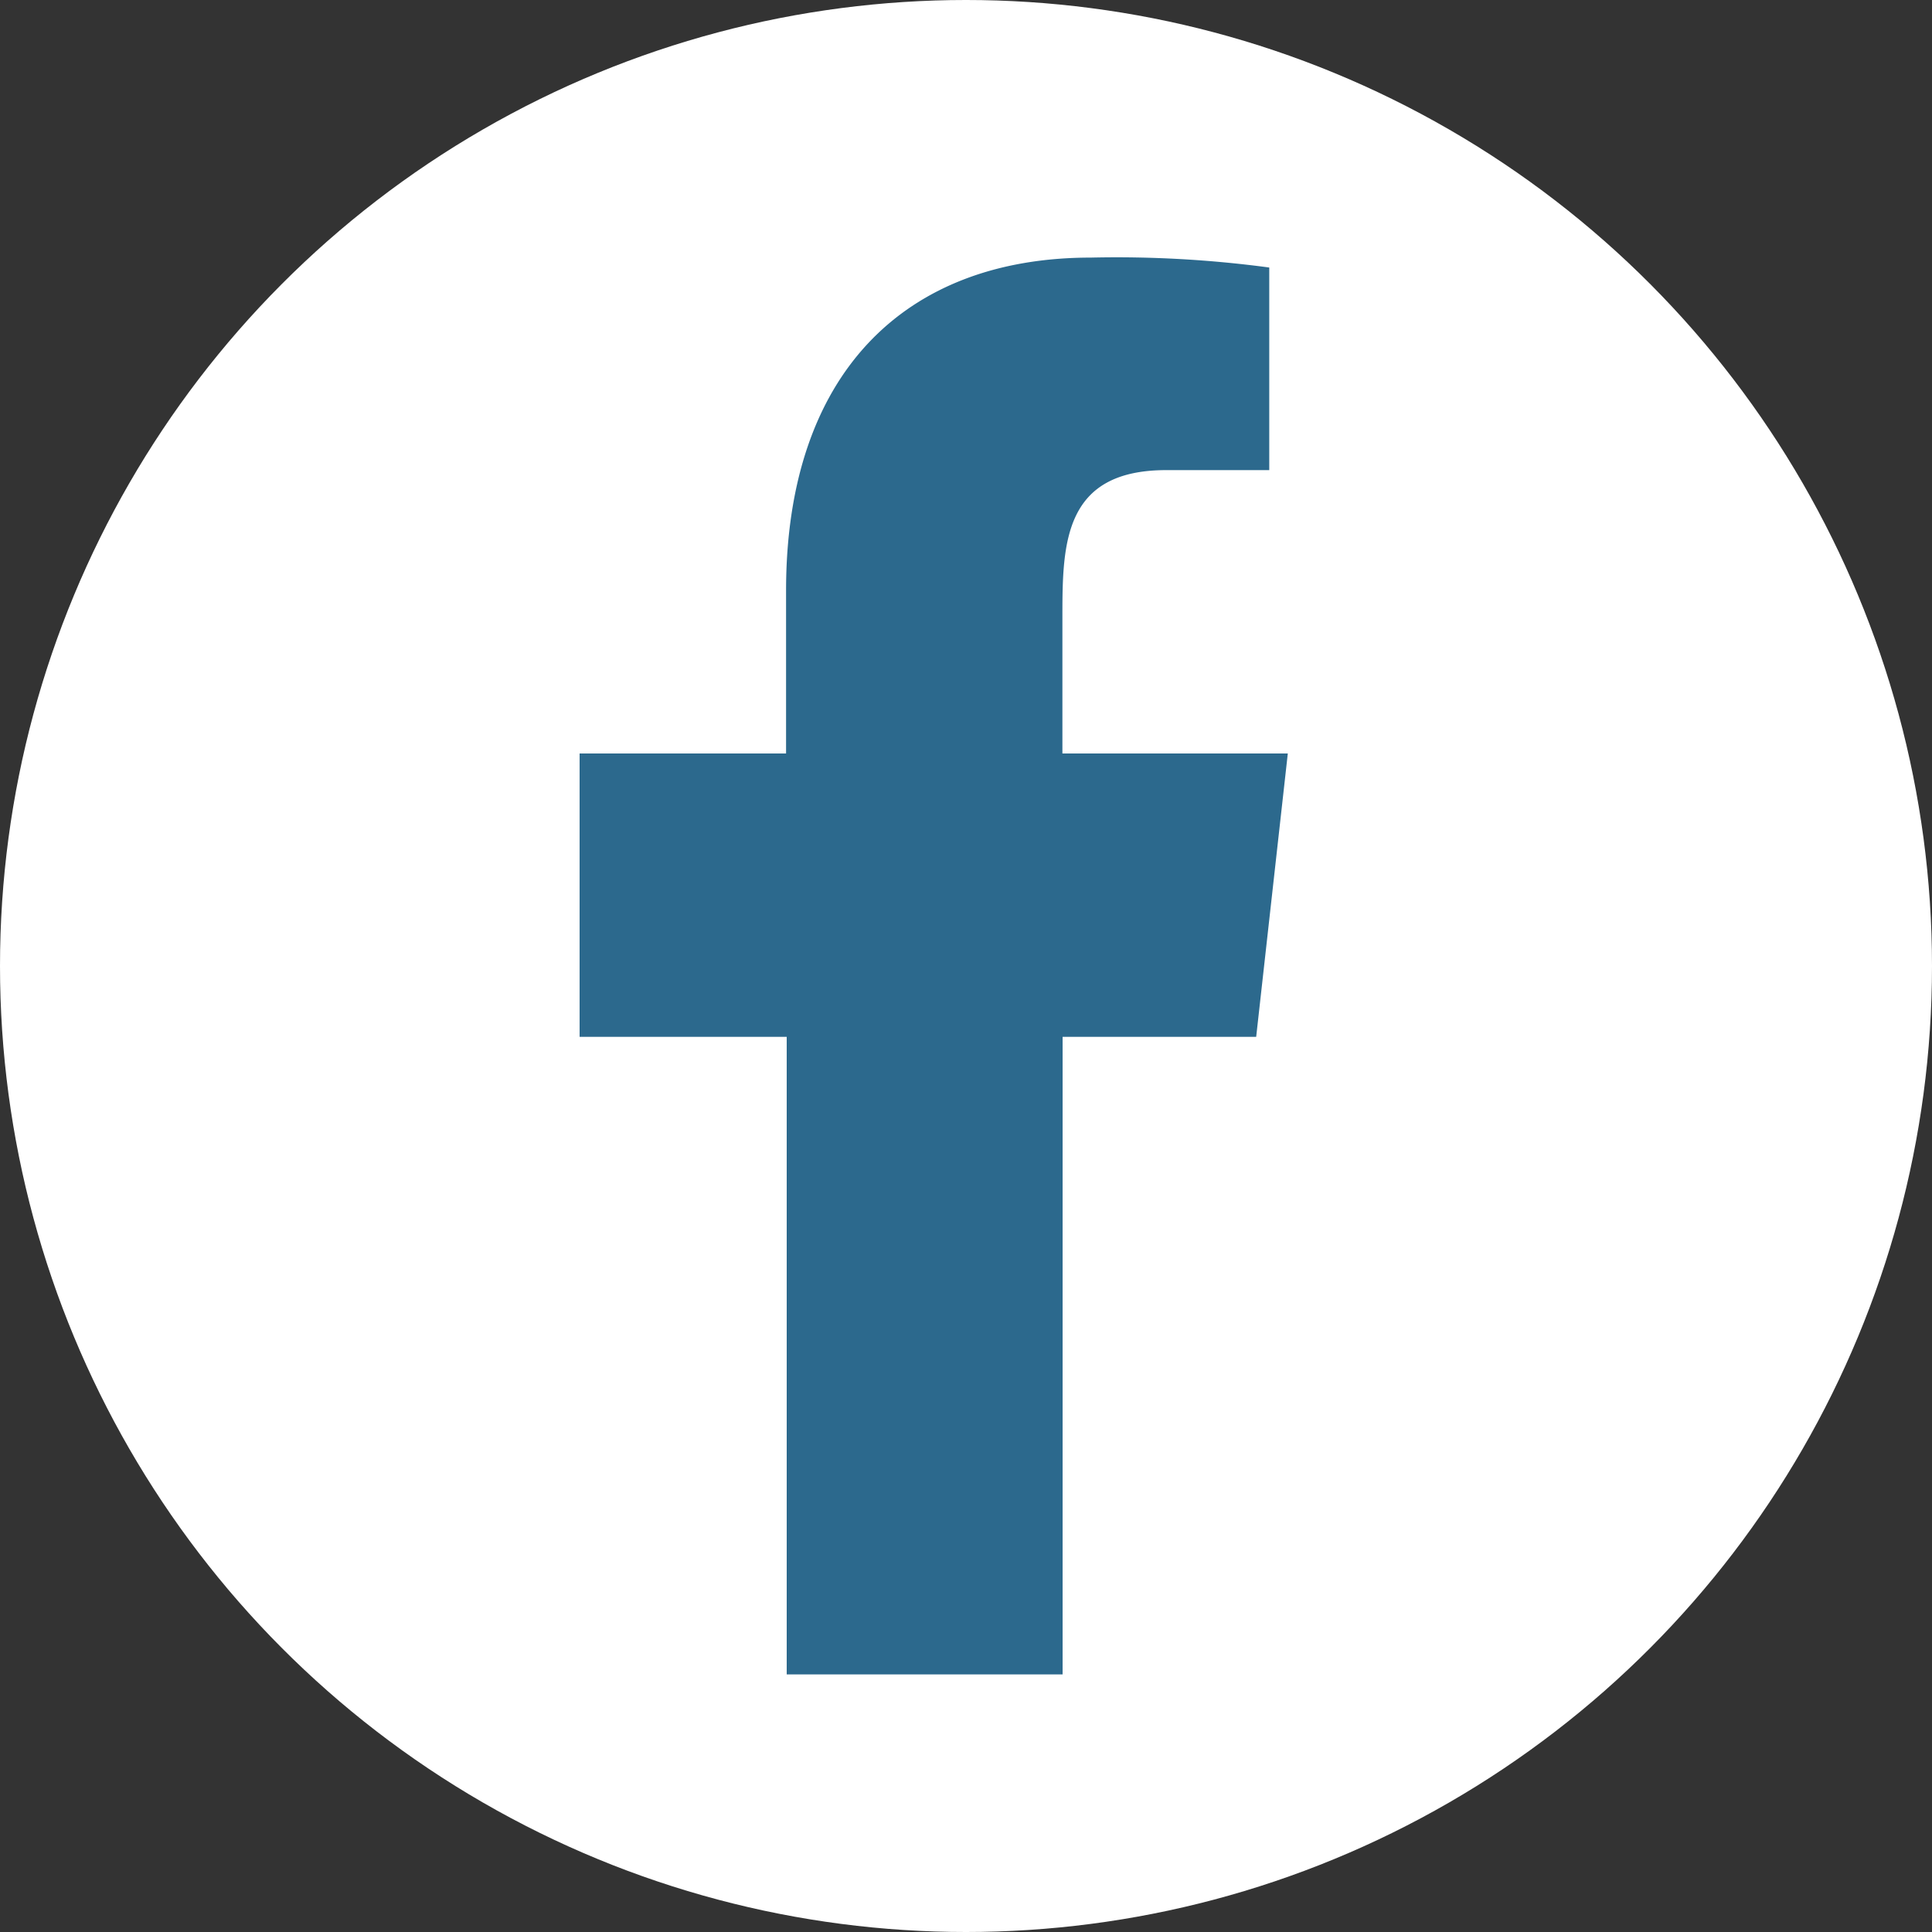
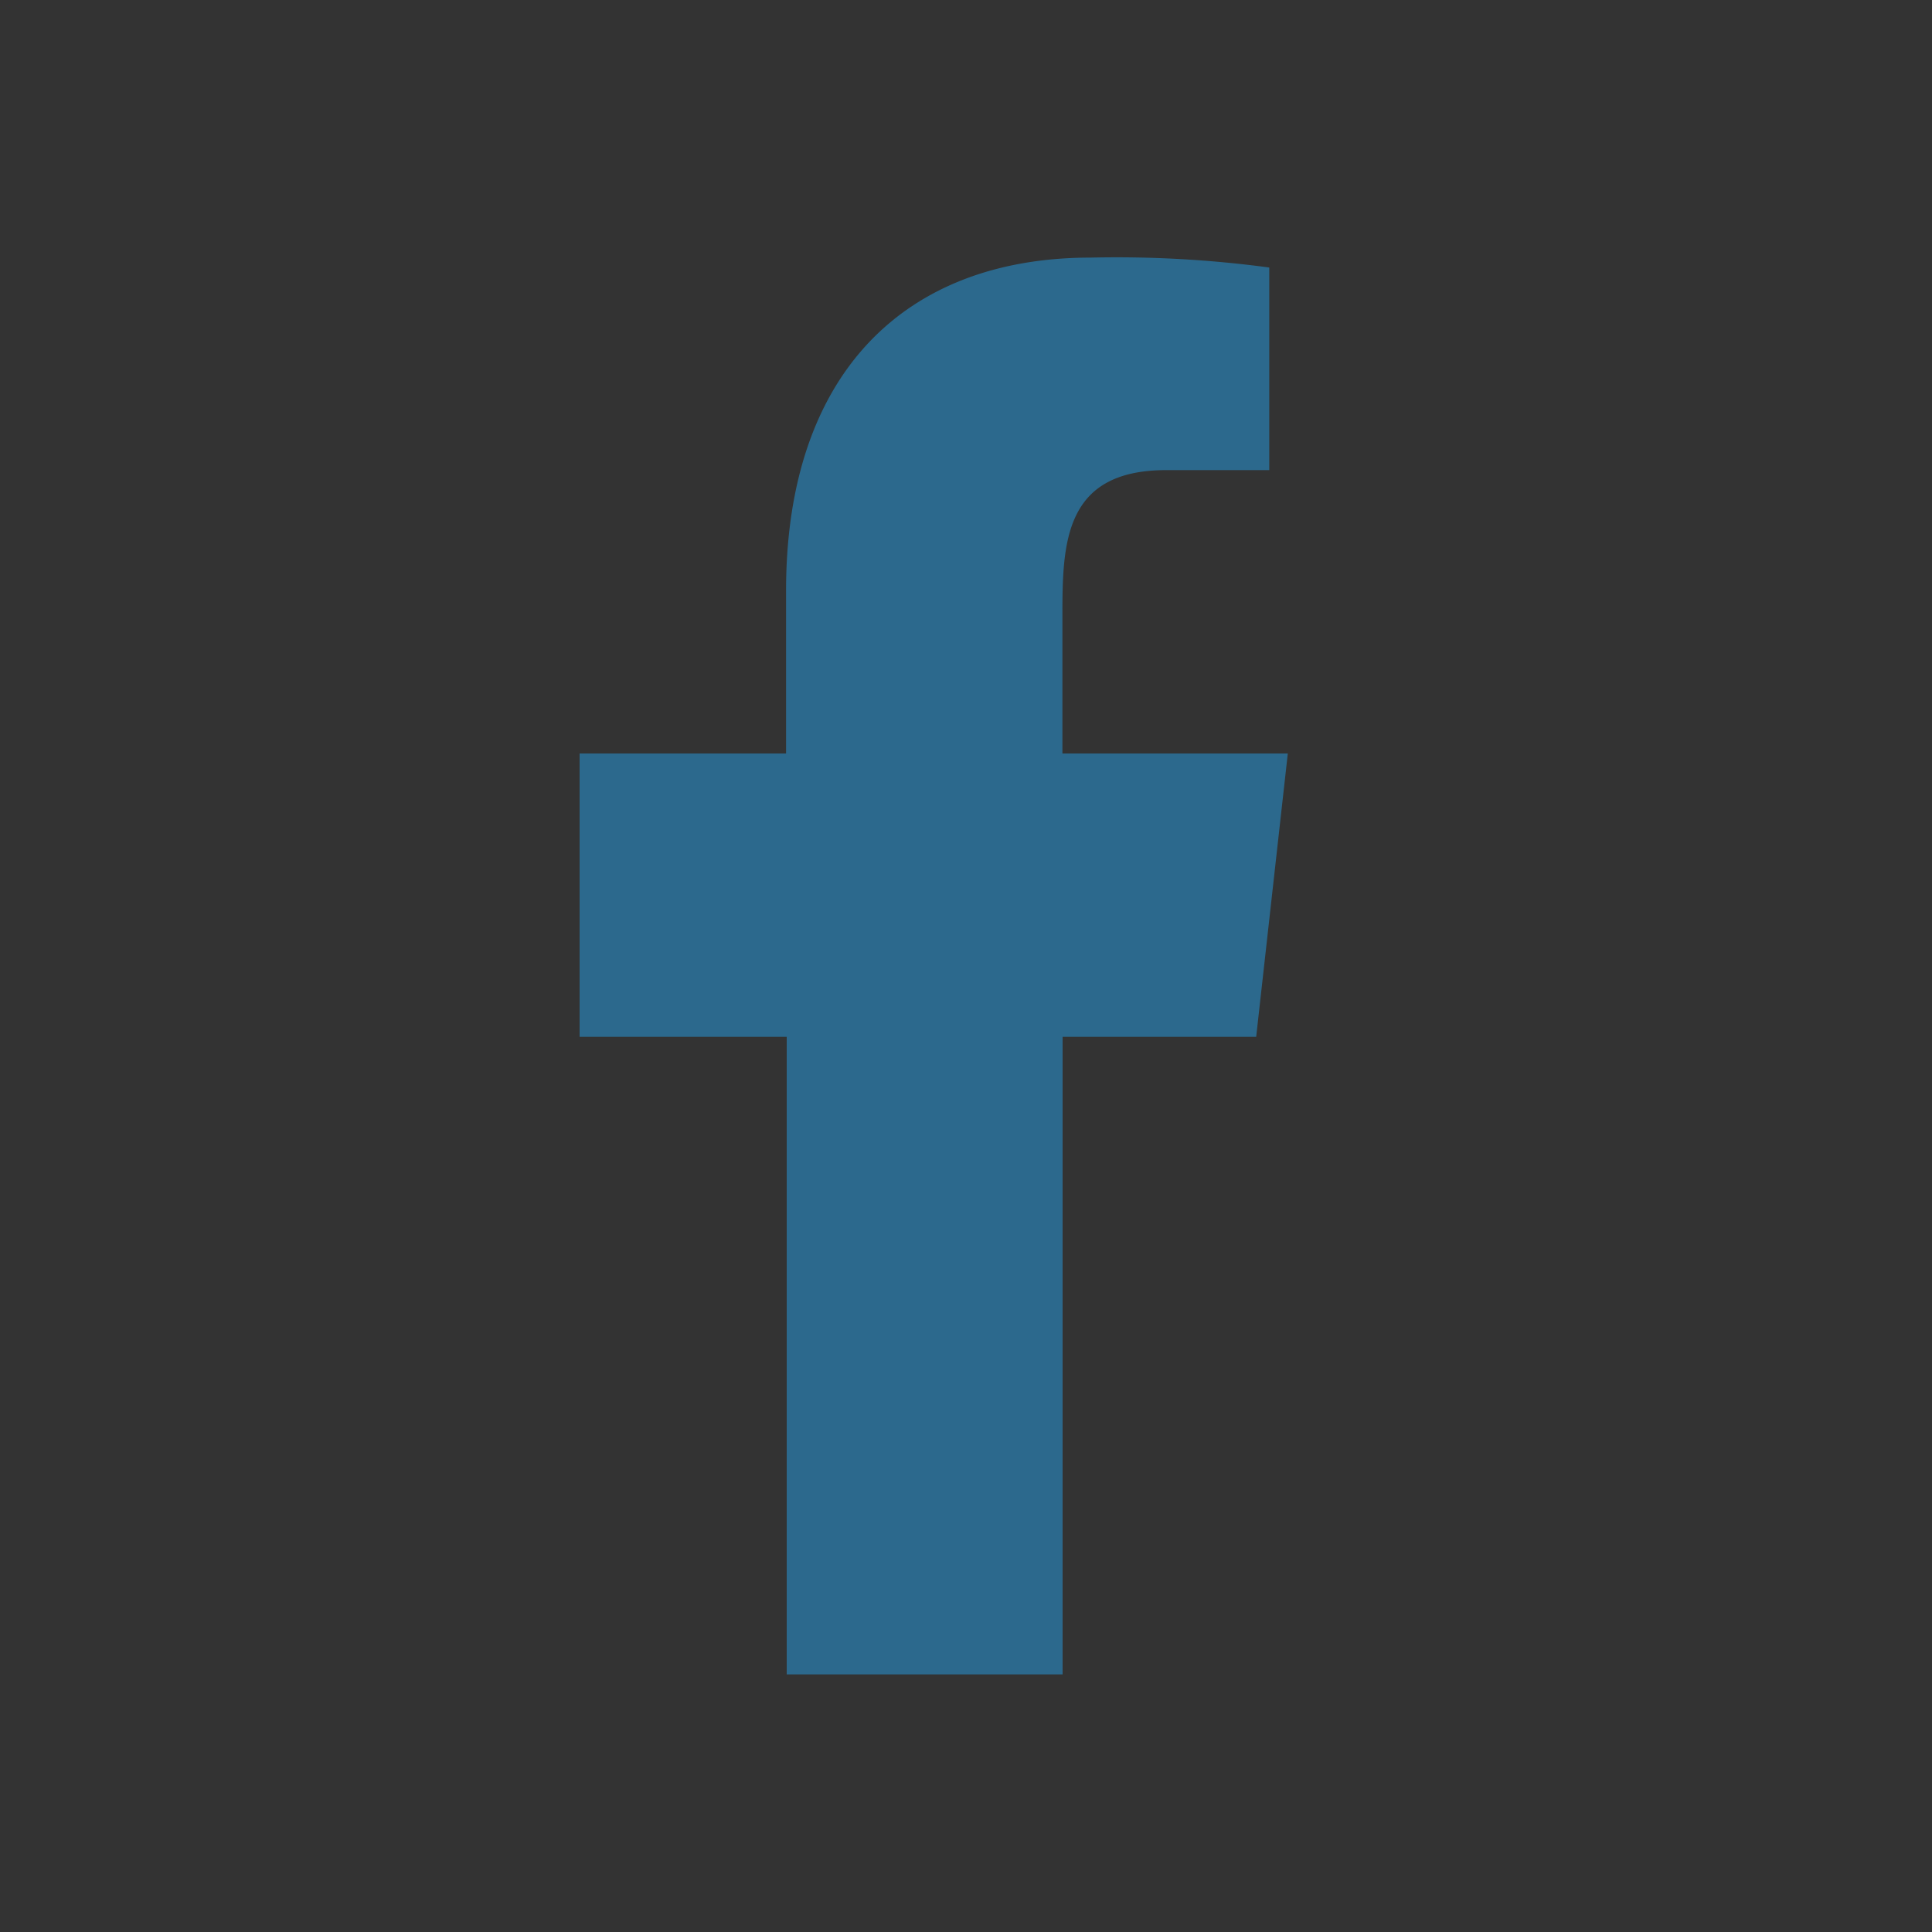
<svg xmlns="http://www.w3.org/2000/svg" width="30" height="30" viewBox="0 0 30 30">
  <rect x="0" y="0" width="30" height="30" fill="#333333" stroke="none" />
  <g id="Grupo_239" data-name="Grupo 239" transform="translate(-288 -69.954)">
-     <circle id="Elipse_14" data-name="Elipse 14" cx="15" cy="15" r="15" transform="translate(288 69.954)" fill="#fff" />
    <g id="Page-1" transform="translate(297 73.954)">
      <g id="Dribbble-Light-Preview">
        <g id="icons">
-           <path id="facebook-_176_" data-name="facebook-[#176]" d="M336.5,7261v-9.9h3.006l.491-4.4h-3.5v-2.143c0-1.132.029-2.257,1.612-2.257h1.6v-3.146a17.813,17.813,0,0,0-2.771-.154c-2.91,0-4.732,1.823-4.732,5.17v2.53H329v4.4h3.216v9.9Z" transform="translate(-329 -7239)" fill="#2c698d" fill-rule="evenodd" />
+           <path id="facebook-_176_" data-name="facebook-[#176]" d="M336.5,7261v-9.9h3.006l.491-4.4h-3.5v-2.143c0-1.132.029-2.257,1.612-2.257h1.6v-3.146a17.813,17.813,0,0,0-2.771-.154c-2.91,0-4.732,1.823-4.732,5.17v2.53H329v4.4h3.216v9.9" transform="translate(-329 -7239)" fill="#2c698d" fill-rule="evenodd" />
        </g>
      </g>
    </g>
  </g>
</svg>